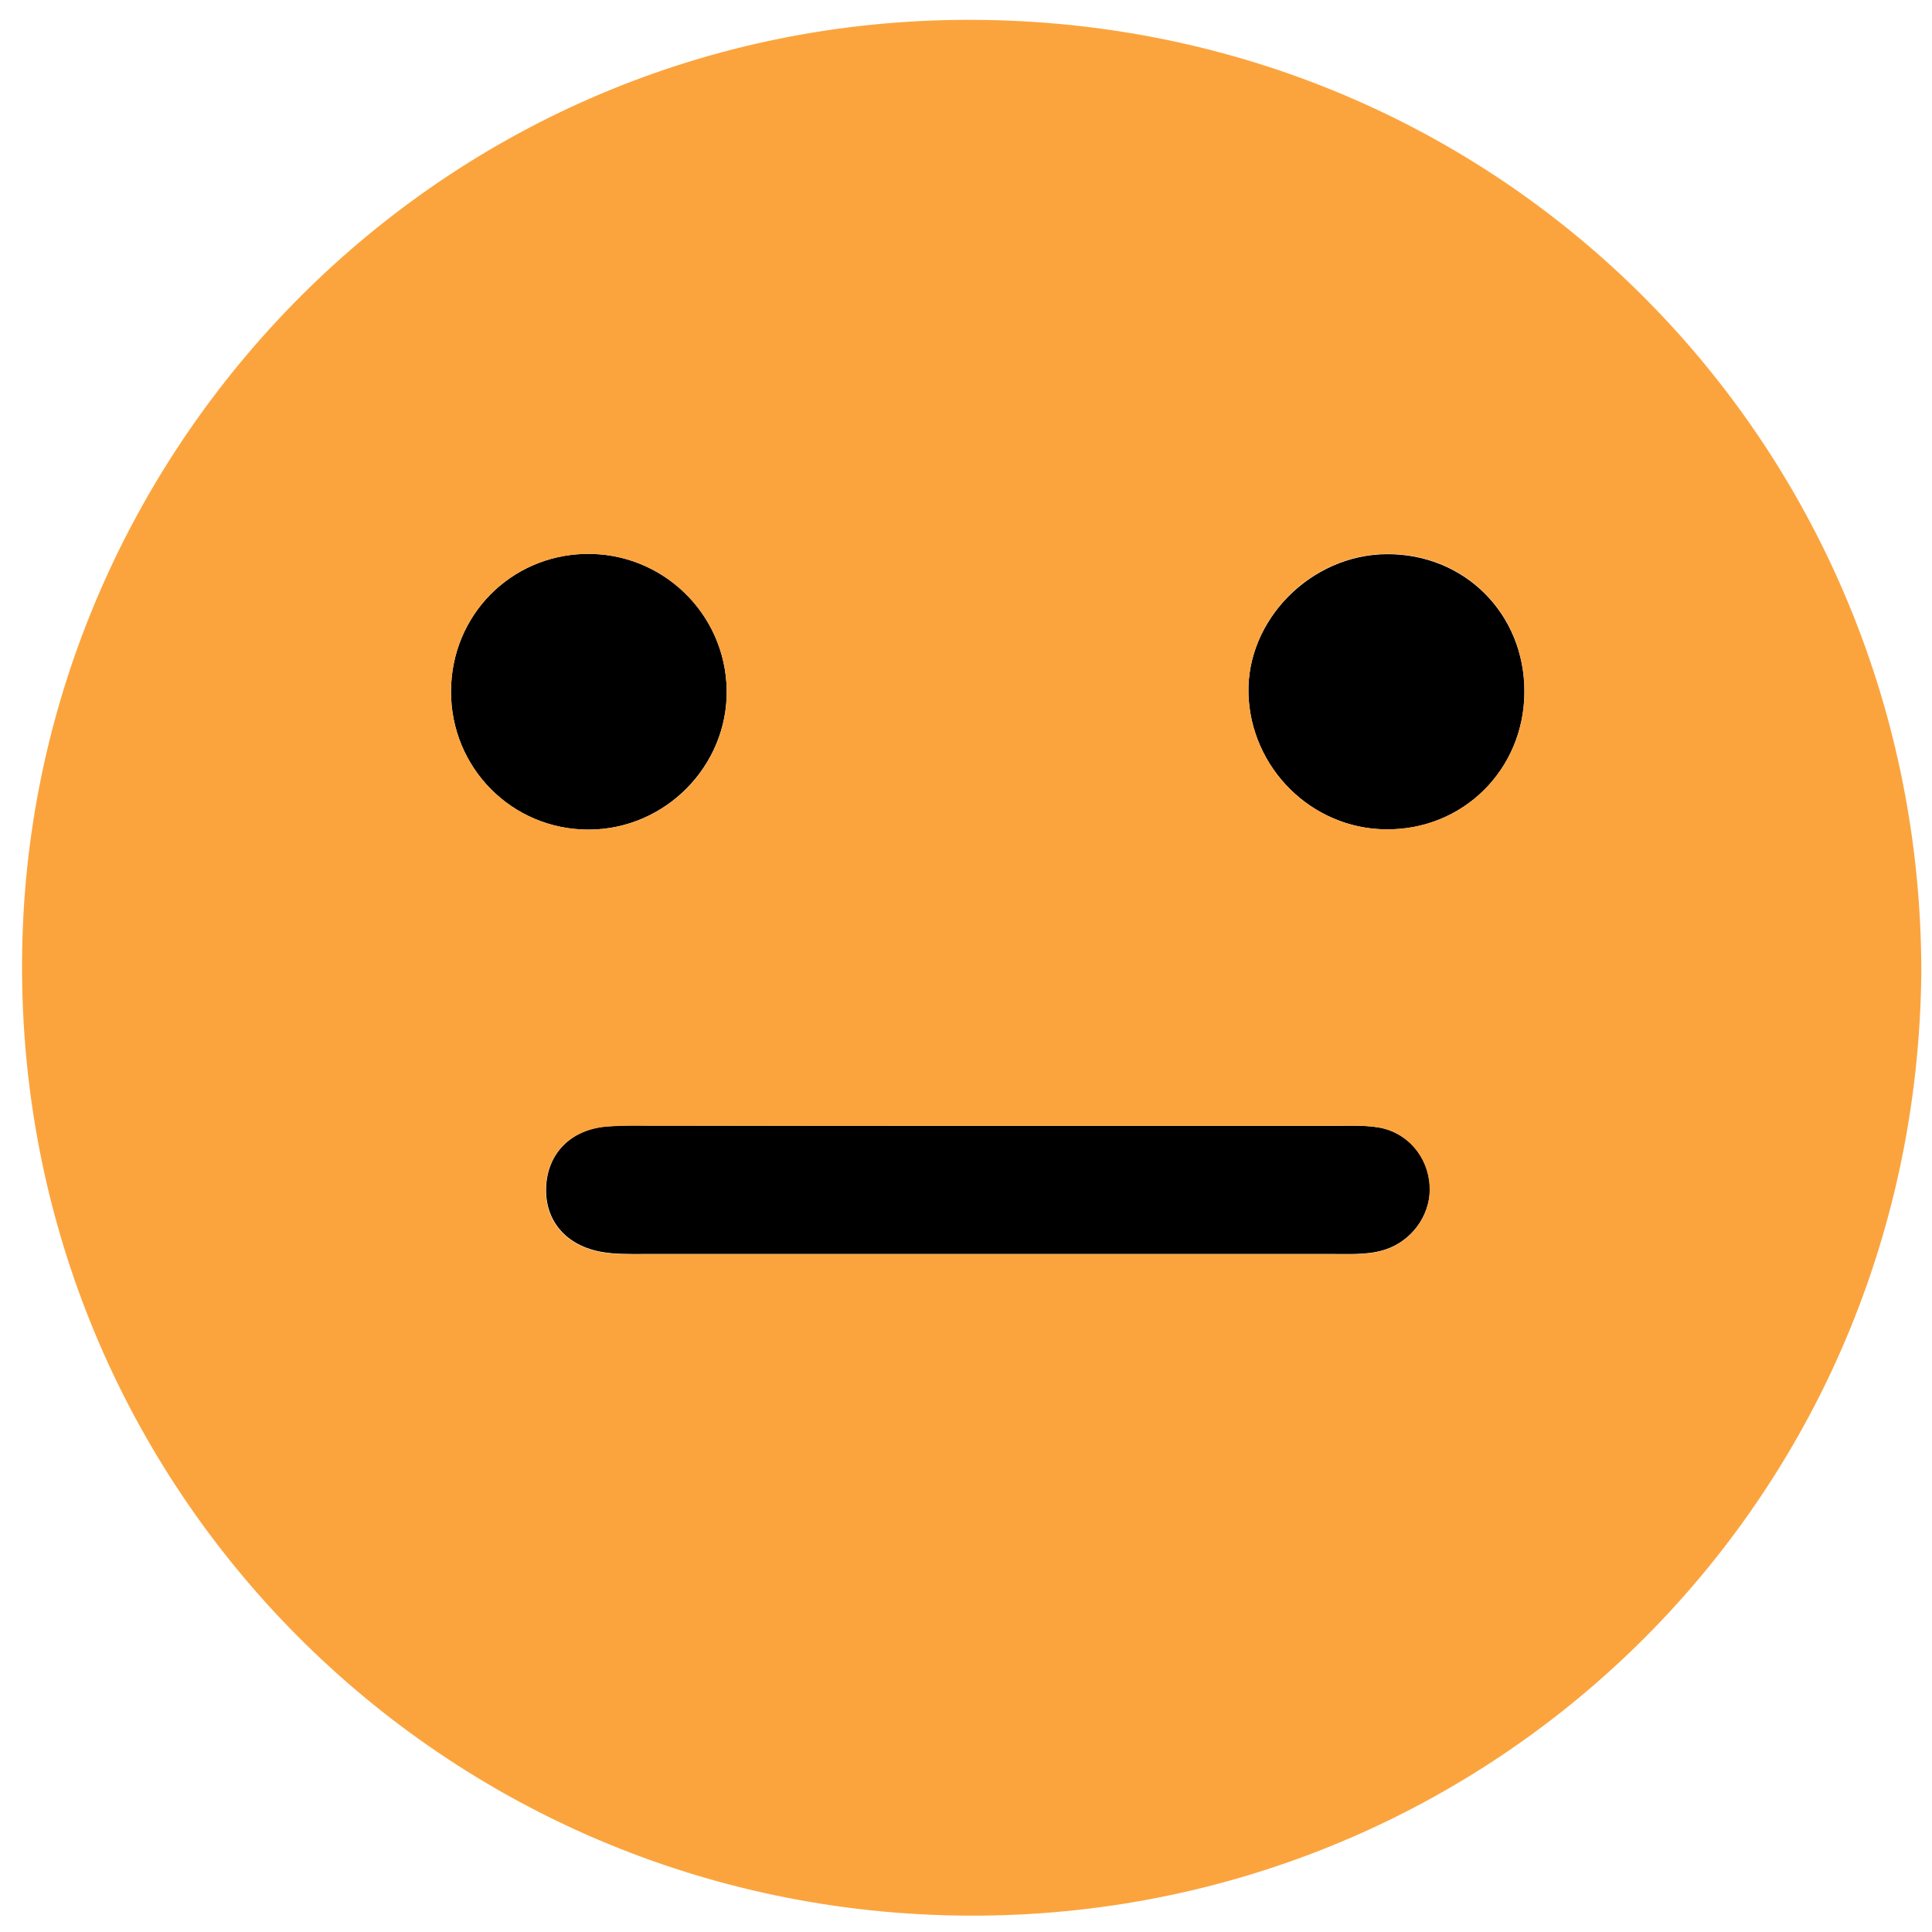
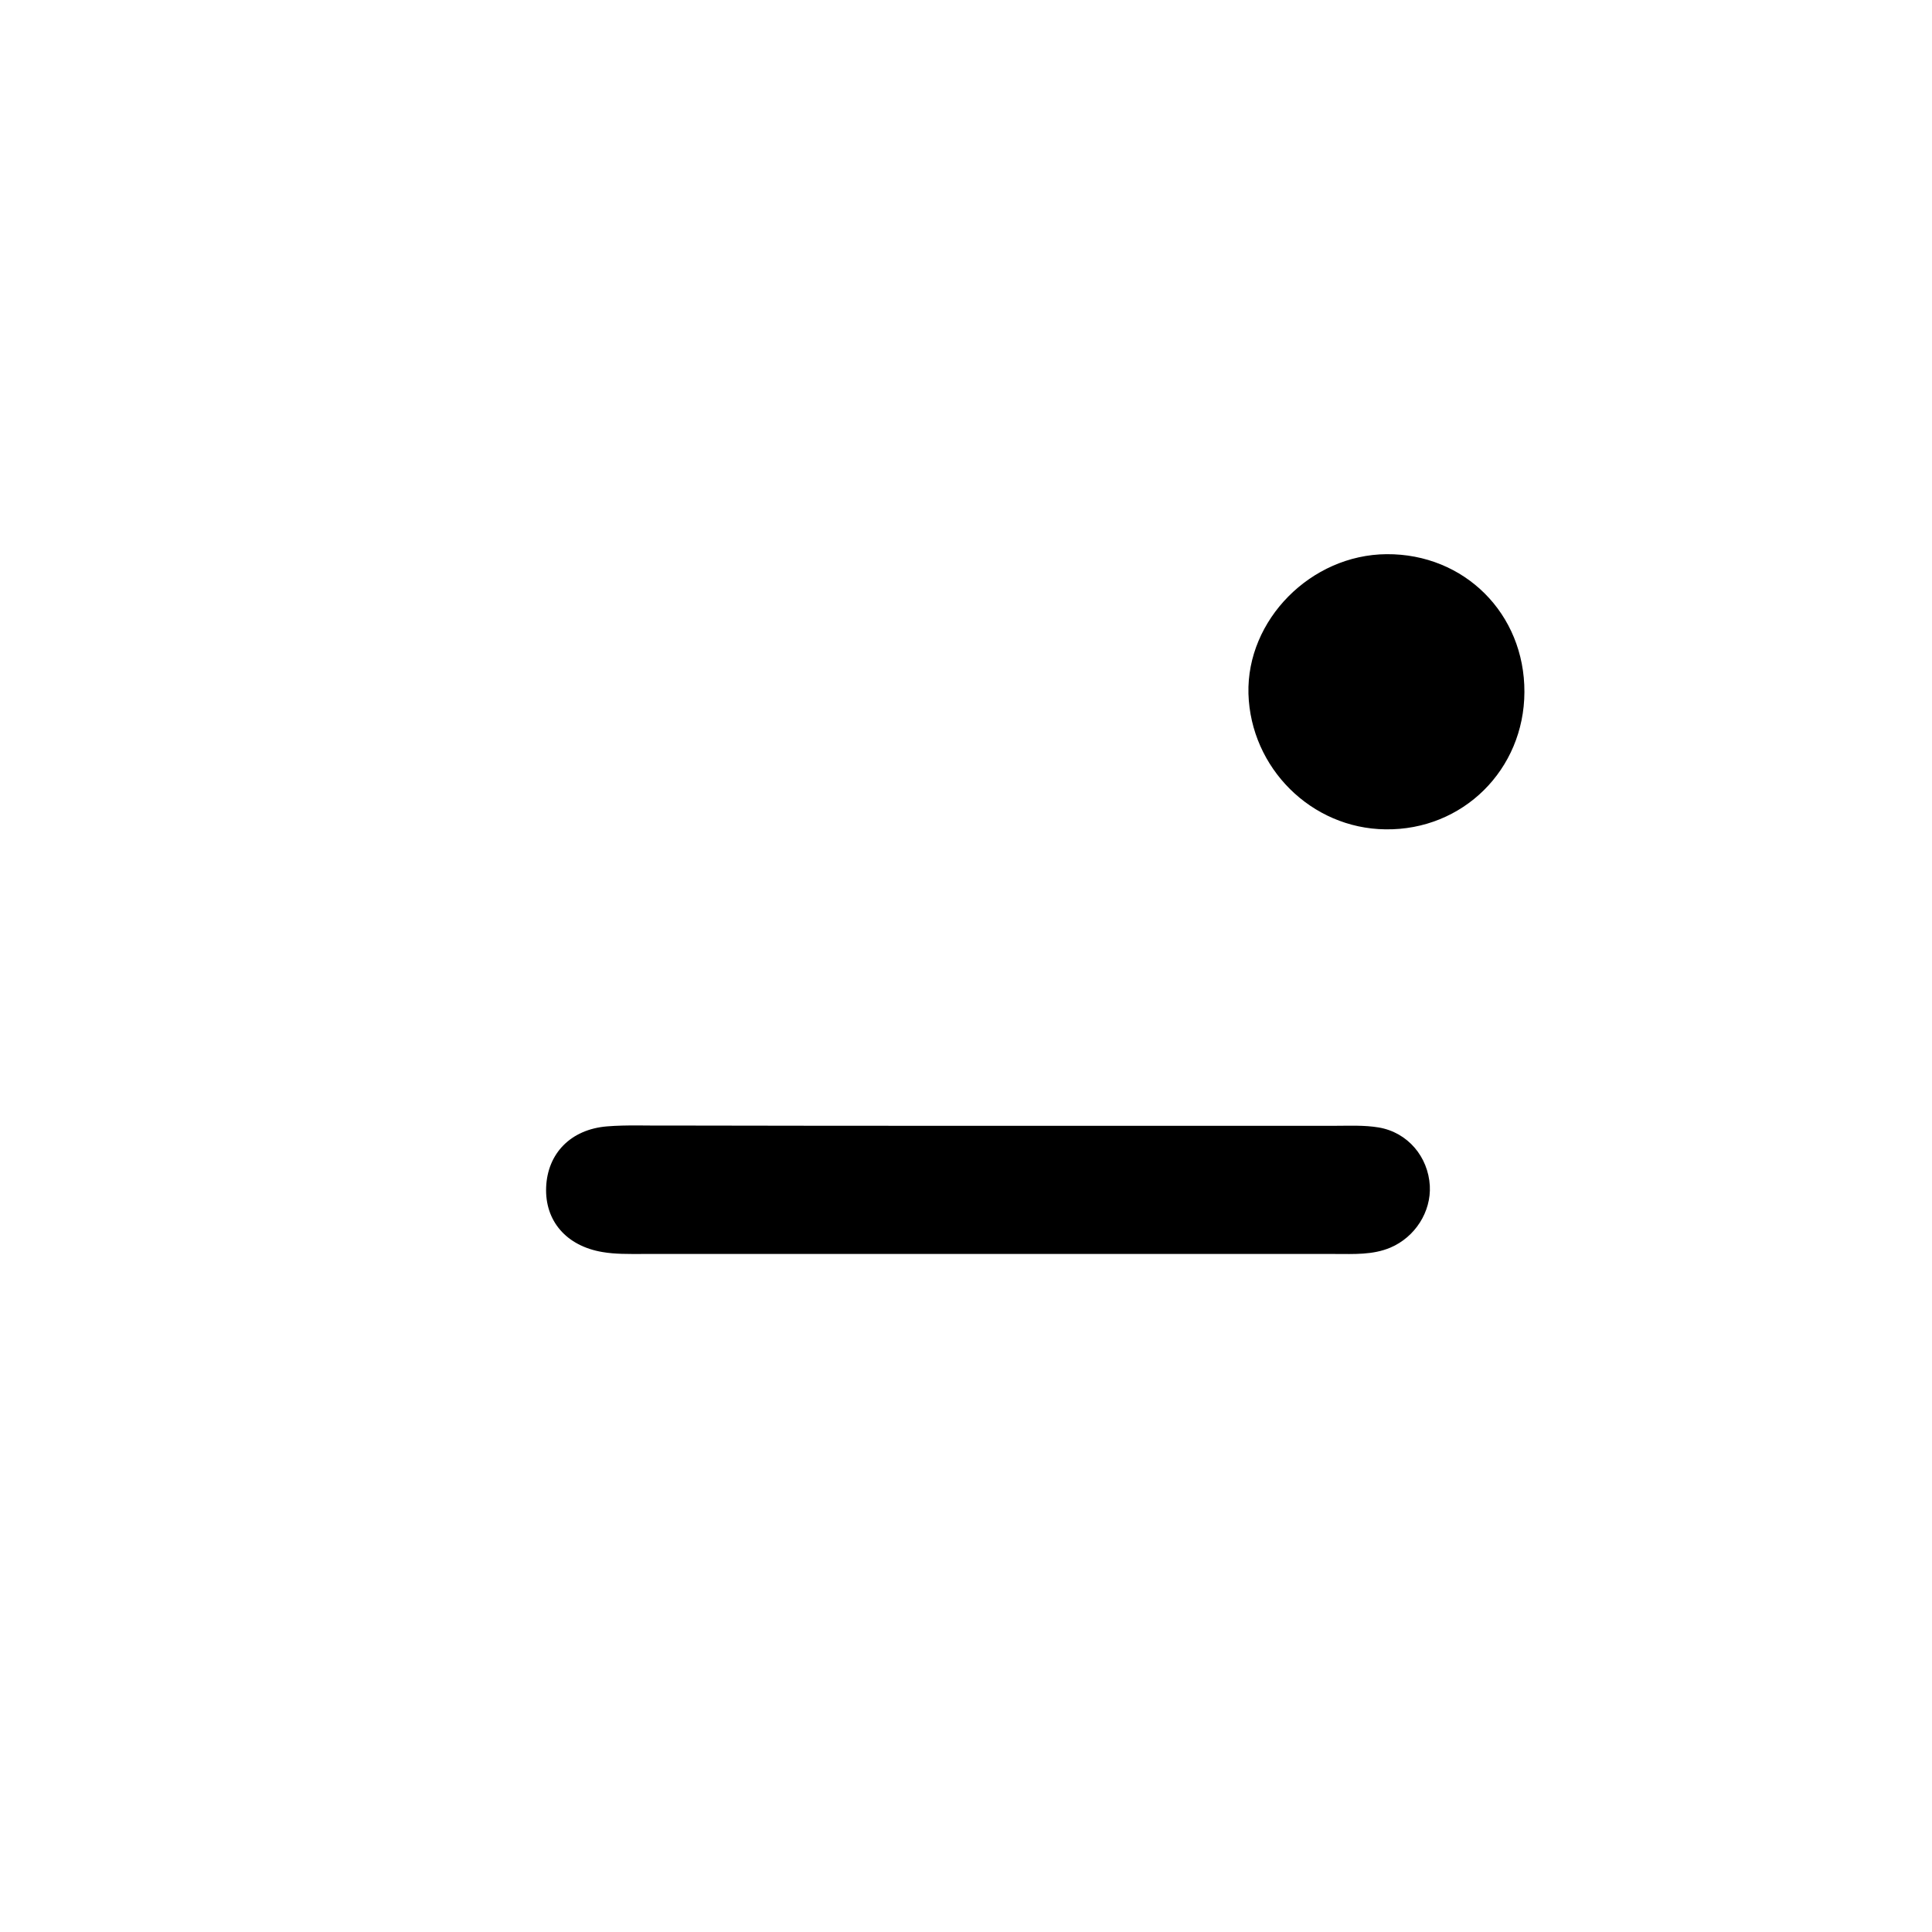
<svg xmlns="http://www.w3.org/2000/svg" width="57" height="57" viewBox="0 0 57 57" fill="none">
  <path d="M29.296 33.215C32.651 33.215 36.006 33.215 39.361 33.215C39.803 33.215 40.245 33.191 40.679 33.264C41.538 33.412 42.135 34.132 42.184 34.983C42.225 35.752 41.751 36.497 41.022 36.808C40.499 37.029 39.942 36.996 39.394 36.996C32.569 36.996 25.753 36.996 18.928 36.996C18.543 36.996 18.15 37.004 17.774 36.939C16.702 36.759 16.072 36.014 16.113 35.024C16.154 34.034 16.833 33.322 17.905 33.232C18.502 33.183 19.116 33.215 19.721 33.207C22.913 33.215 26.104 33.215 29.296 33.215Z" fill="black" />
-   <path d="M17.373 24.476C15.106 24.484 13.29 22.651 13.306 20.376C13.322 18.158 15.057 16.391 17.267 16.342C19.525 16.293 21.399 18.085 21.44 20.351C21.473 22.594 19.632 24.468 17.373 24.476Z" fill="black" />
  <path d="M40.908 16.35C43.207 16.334 44.983 18.109 44.975 20.417C44.967 22.708 43.158 24.5 40.875 24.468C38.69 24.443 36.898 22.659 36.833 20.466C36.775 18.289 38.674 16.366 40.908 16.35Z" fill="black" />
-   <path d="M29.067 0.589C13.339 0.335 1.097 12.872 0.663 27.675C0.205 43.313 12.439 56.047 27.839 56.505C43.453 56.971 56.546 44.688 56.685 28.666C56.677 13.355 44.639 0.843 29.067 0.589ZM30.016 6.604C29.959 6.645 29.902 6.677 29.844 6.718C29.902 6.677 29.967 6.636 30.016 6.604ZM13.306 20.376C13.322 18.158 15.057 16.391 17.267 16.342C19.525 16.293 21.399 18.085 21.44 20.352C21.481 22.594 19.632 24.468 17.381 24.476C15.106 24.484 13.29 22.651 13.306 20.376ZM41.014 36.816C40.491 37.037 39.934 37.004 39.386 37.004C32.561 37.004 25.744 37.004 18.92 37.004C18.535 37.004 18.142 37.012 17.766 36.947C16.694 36.767 16.064 36.022 16.105 35.032C16.146 34.042 16.825 33.33 17.897 33.24C18.494 33.191 19.108 33.224 19.713 33.215C22.905 33.215 26.096 33.215 29.288 33.215C32.643 33.215 35.998 33.215 39.353 33.215C39.795 33.215 40.237 33.191 40.671 33.264C41.53 33.412 42.127 34.132 42.176 34.983C42.225 35.76 41.751 36.505 41.014 36.816ZM40.875 24.468C38.69 24.443 36.898 22.659 36.833 20.466C36.775 18.281 38.674 16.358 40.908 16.342C43.207 16.325 44.983 18.101 44.975 20.409C44.967 22.708 43.158 24.5 40.875 24.468Z" fill="#FBA43E" />
</svg>